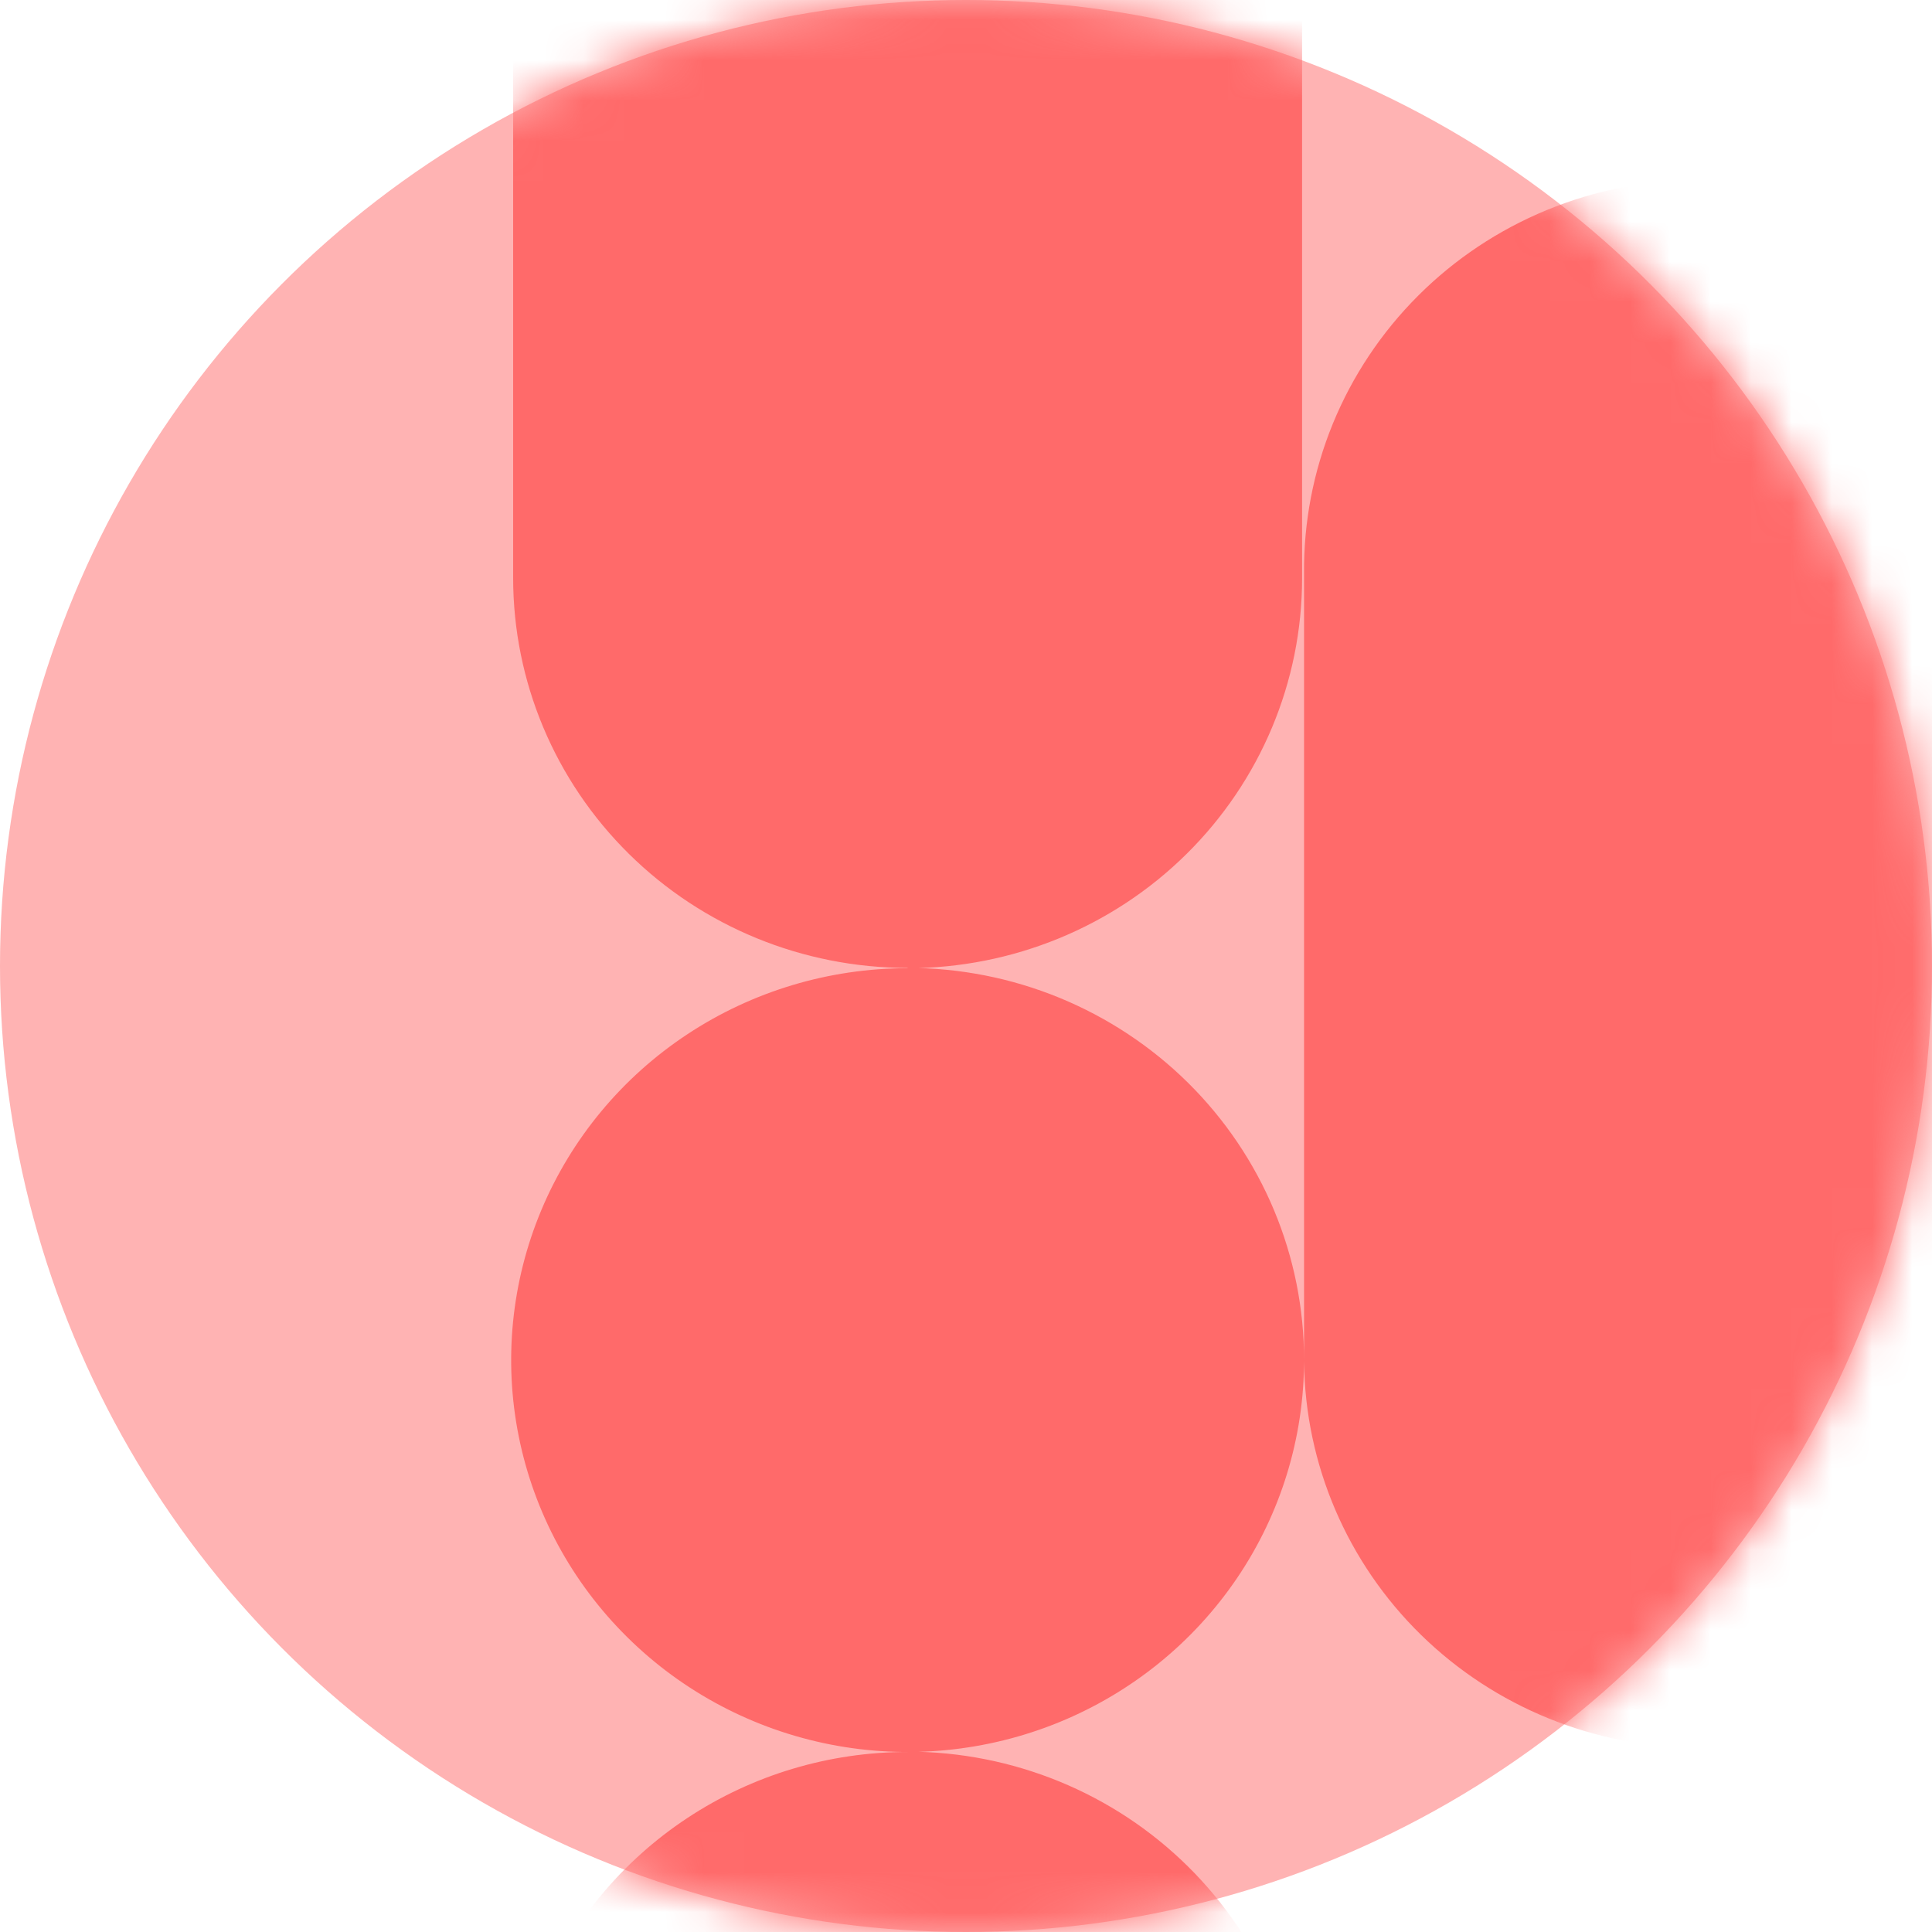
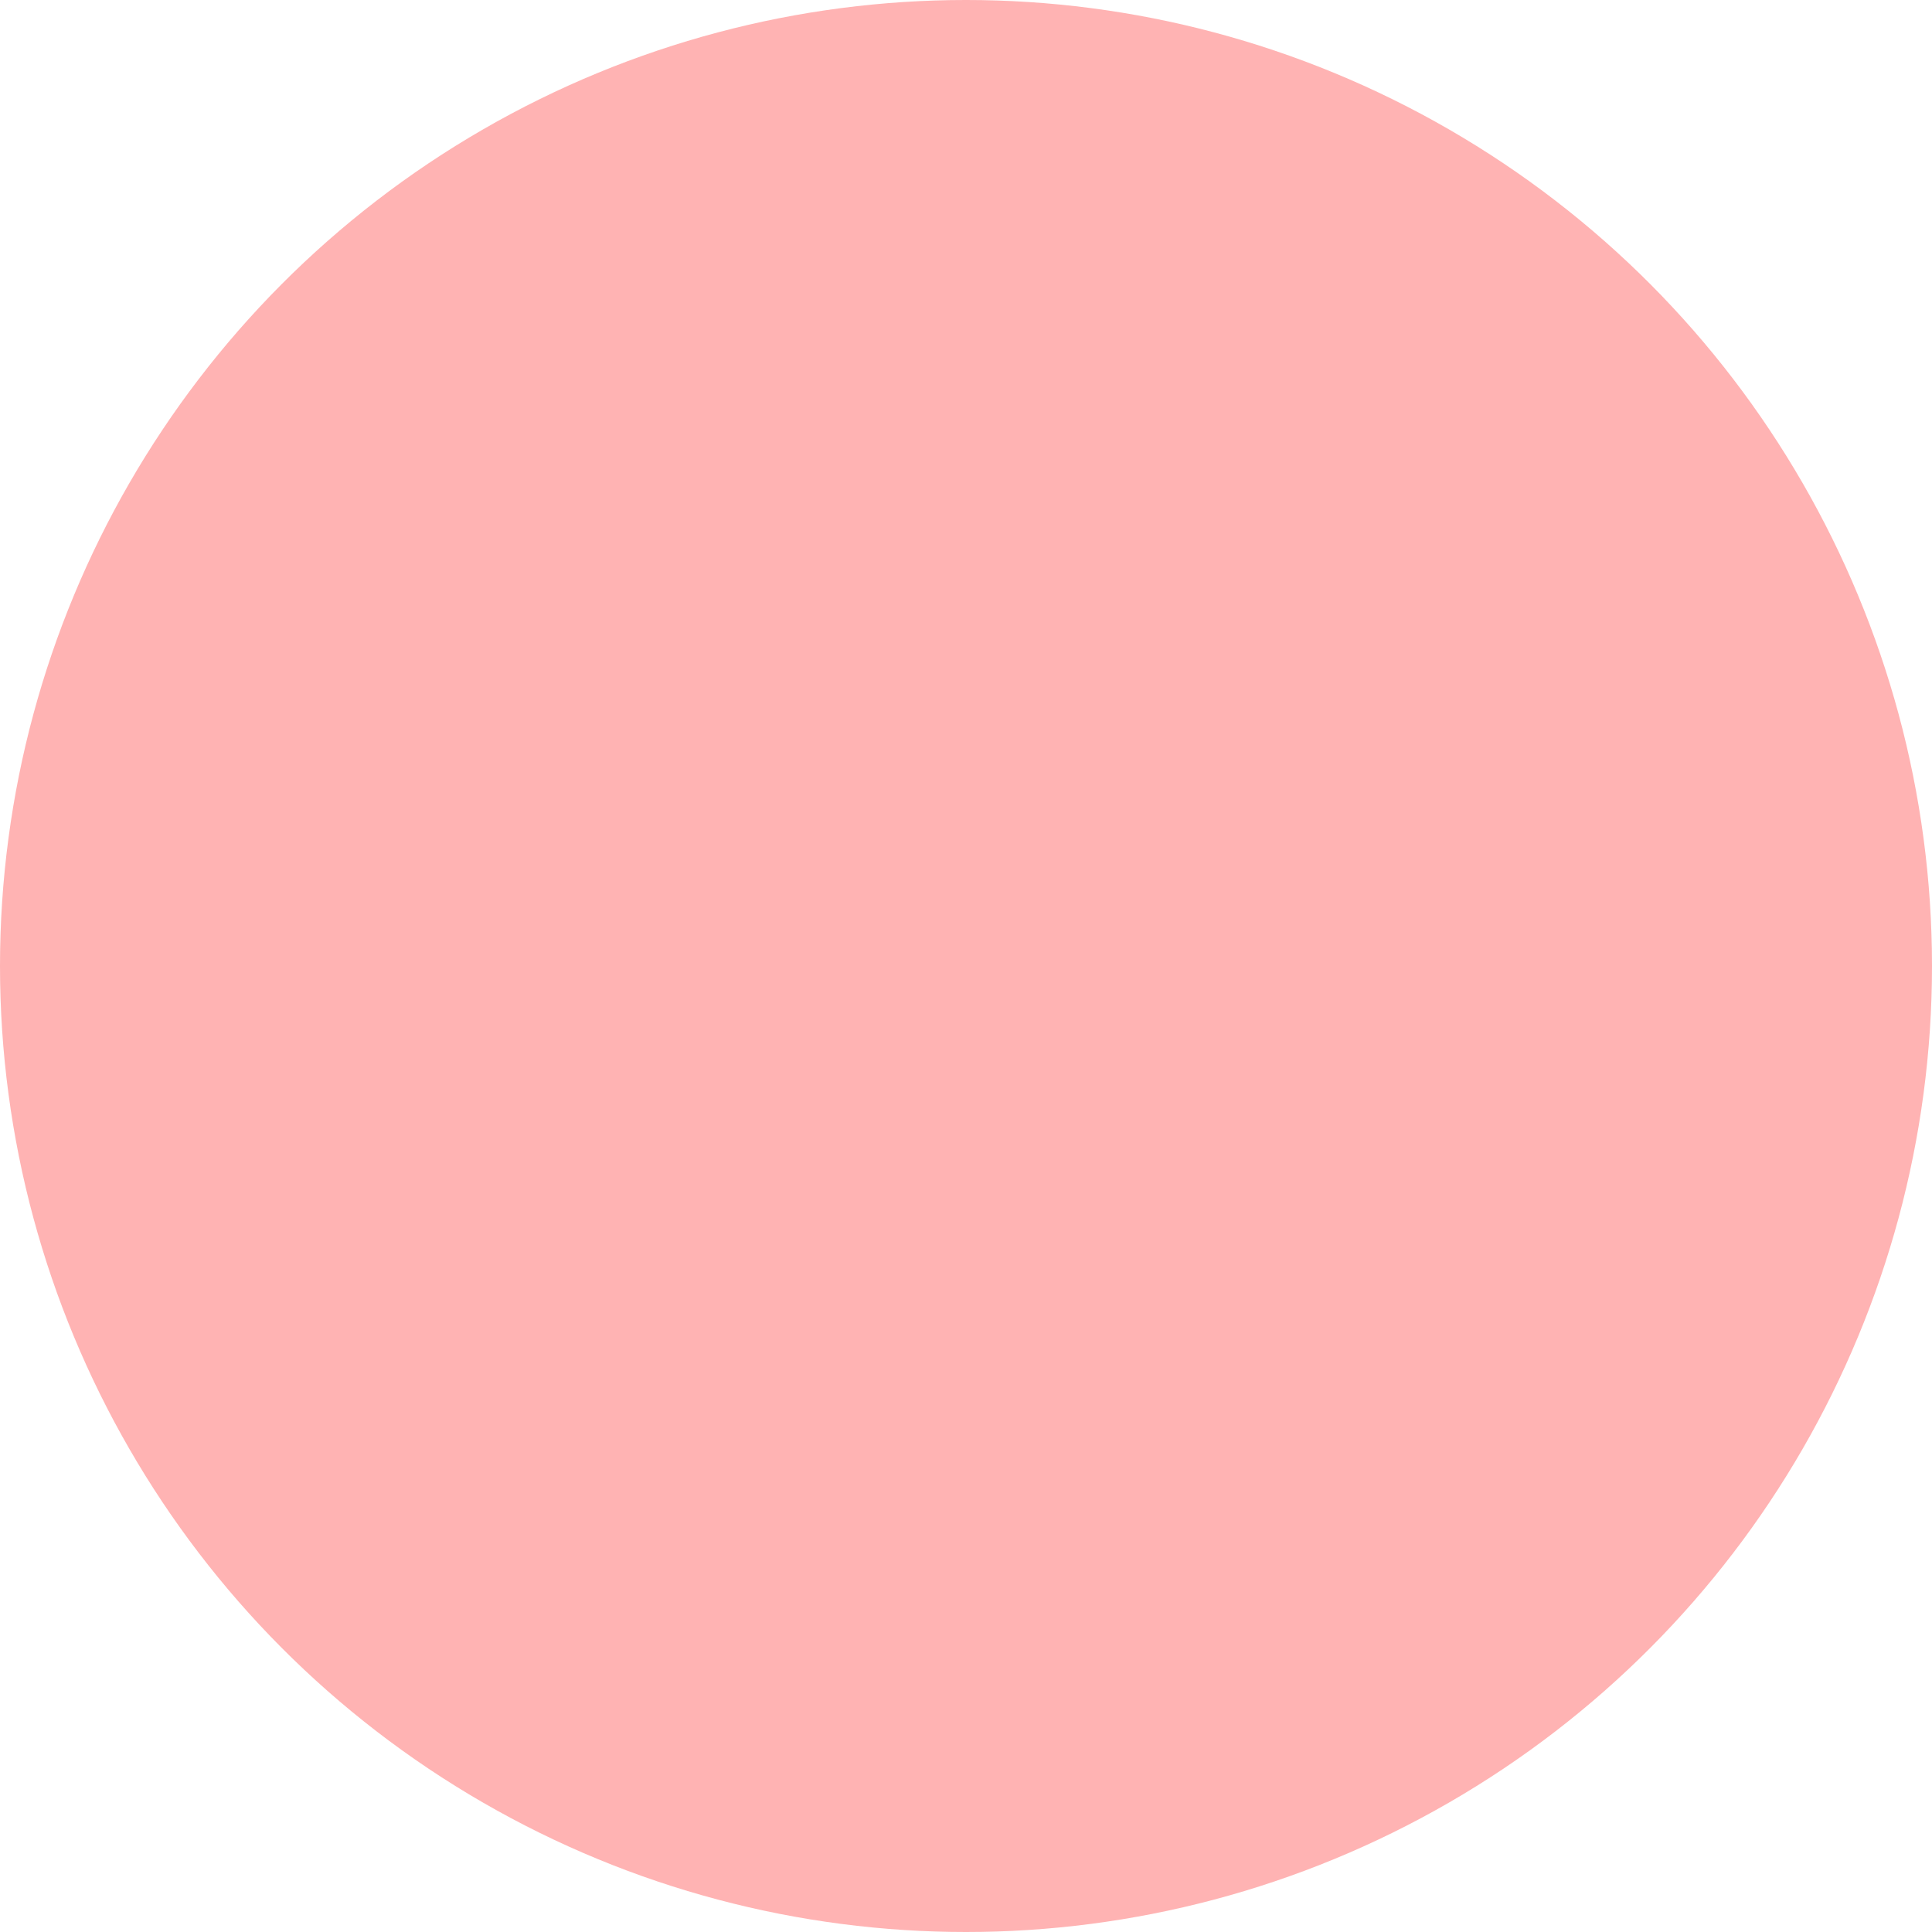
<svg xmlns="http://www.w3.org/2000/svg" width="48" height="48" viewBox="0 0 48 48" fill="none">
  <circle cx="24" cy="24" r="24" fill="#FFB3B3" />
  <mask id="mask0_2309_9783" style="mask-type:alpha" maskUnits="userSpaceOnUse" x="0" y="0" width="48" height="48">
    <circle cx="24" cy="24" r="24" fill="#FF6A6A" />
  </mask>
  <g mask="url(#mask0_2309_9783)">
-     <path d="M51.999 14.262V33.832C51.973 36.384 50.928 38.822 49.093 40.618C47.258 42.413 44.781 43.42 42.199 43.42C39.617 43.42 37.14 42.413 35.305 40.618C33.47 38.822 32.426 36.384 32.399 33.832V14.262C32.385 12.982 32.629 11.711 33.115 10.524C33.602 9.337 34.322 8.257 35.233 7.347C36.144 6.436 37.229 5.714 38.425 5.22C39.621 4.727 40.904 4.473 42.199 4.473C43.495 4.473 44.778 4.727 45.973 5.22C47.169 5.714 48.254 6.436 49.165 7.347C50.077 8.257 50.797 9.337 51.283 10.524C51.769 11.711 52.013 12.982 51.999 14.262ZM2.851 -14.896C0.903 -14.896 -1.002 -14.325 -2.622 -13.256C-4.242 -12.186 -5.504 -10.665 -6.25 -8.886C-6.996 -7.107 -7.191 -5.149 -6.811 -3.261C-6.431 -1.372 -5.493 0.363 -4.115 1.725C-2.738 3.087 -0.983 4.014 0.928 4.39C2.838 4.766 4.819 4.573 6.619 3.836C8.419 3.099 9.957 1.851 11.039 0.25C12.122 -1.351 12.699 -3.234 12.699 -5.159C12.699 -7.742 11.662 -10.218 9.815 -12.044C7.968 -13.87 5.463 -14.896 2.851 -14.896ZM22.549 24.055C20.601 24.055 18.697 24.626 17.077 25.696C15.457 26.765 14.195 28.286 13.449 30.065C12.704 31.845 12.509 33.802 12.889 35.691C13.269 37.58 14.207 39.315 15.585 40.676C16.962 42.038 18.718 42.965 20.628 43.341C22.539 43.716 24.519 43.523 26.319 42.786C28.119 42.049 29.657 40.801 30.739 39.2C31.822 37.599 32.399 35.716 32.399 33.79C32.4 32.511 32.145 31.244 31.651 30.062C31.156 28.88 30.431 27.806 29.516 26.901C28.602 25.997 27.515 25.279 26.32 24.789C25.125 24.299 23.843 24.047 22.549 24.047V24.055ZM22.549 43.527C20.601 43.527 18.697 44.098 17.077 45.168C15.457 46.238 14.195 47.758 13.449 49.537C12.704 51.316 12.509 53.274 12.889 55.163C13.269 57.052 14.207 58.786 15.584 60.148C16.962 61.51 18.717 62.437 20.628 62.813C22.538 63.189 24.519 62.996 26.319 62.259C28.118 61.522 29.657 60.274 30.739 58.673C31.821 57.072 32.399 55.189 32.399 53.263C32.4 51.984 32.146 50.717 31.651 49.535C31.157 48.353 30.431 47.279 29.517 46.374C28.602 45.469 27.516 44.751 26.32 44.261C25.125 43.772 23.843 43.519 22.549 43.519V43.527ZM22.549 24.055C25.148 24.054 27.641 23.034 29.479 21.217C31.317 19.4 32.35 16.936 32.35 14.366L32.35 -5.211C32.364 -6.492 32.12 -7.762 31.634 -8.949C31.147 -10.136 30.427 -11.216 29.516 -12.127C28.605 -13.037 27.52 -13.76 26.324 -14.253C25.128 -14.746 23.845 -15 22.55 -15C21.254 -15 19.971 -14.746 18.776 -14.253C17.58 -13.76 16.495 -13.037 15.583 -12.127C14.672 -11.216 13.952 -10.136 13.466 -8.949C12.979 -7.762 12.736 -6.492 12.749 -5.211L12.749 14.359C12.749 16.928 13.782 19.392 15.62 21.209C17.457 23.026 19.95 24.047 22.549 24.047V24.055Z" fill="#FF6A6A" />
-   </g>
+     </g>
</svg>